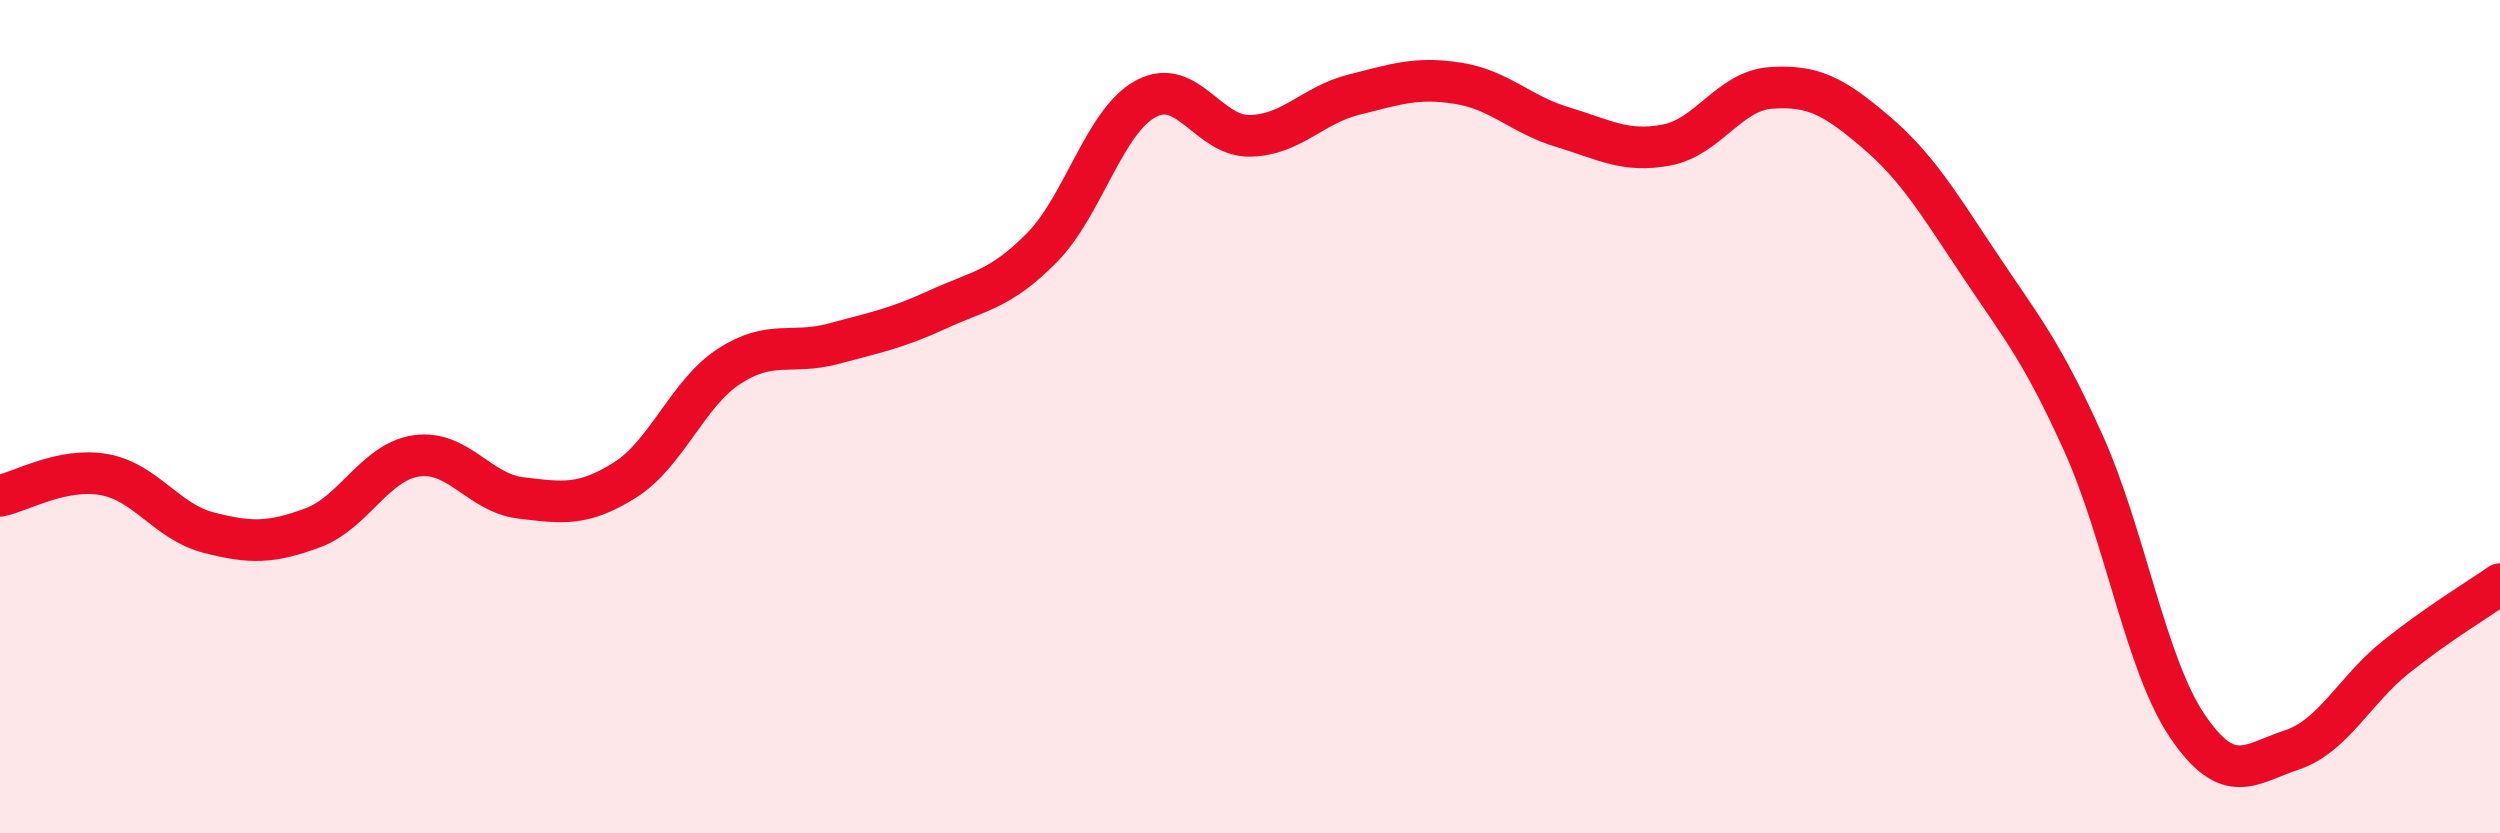
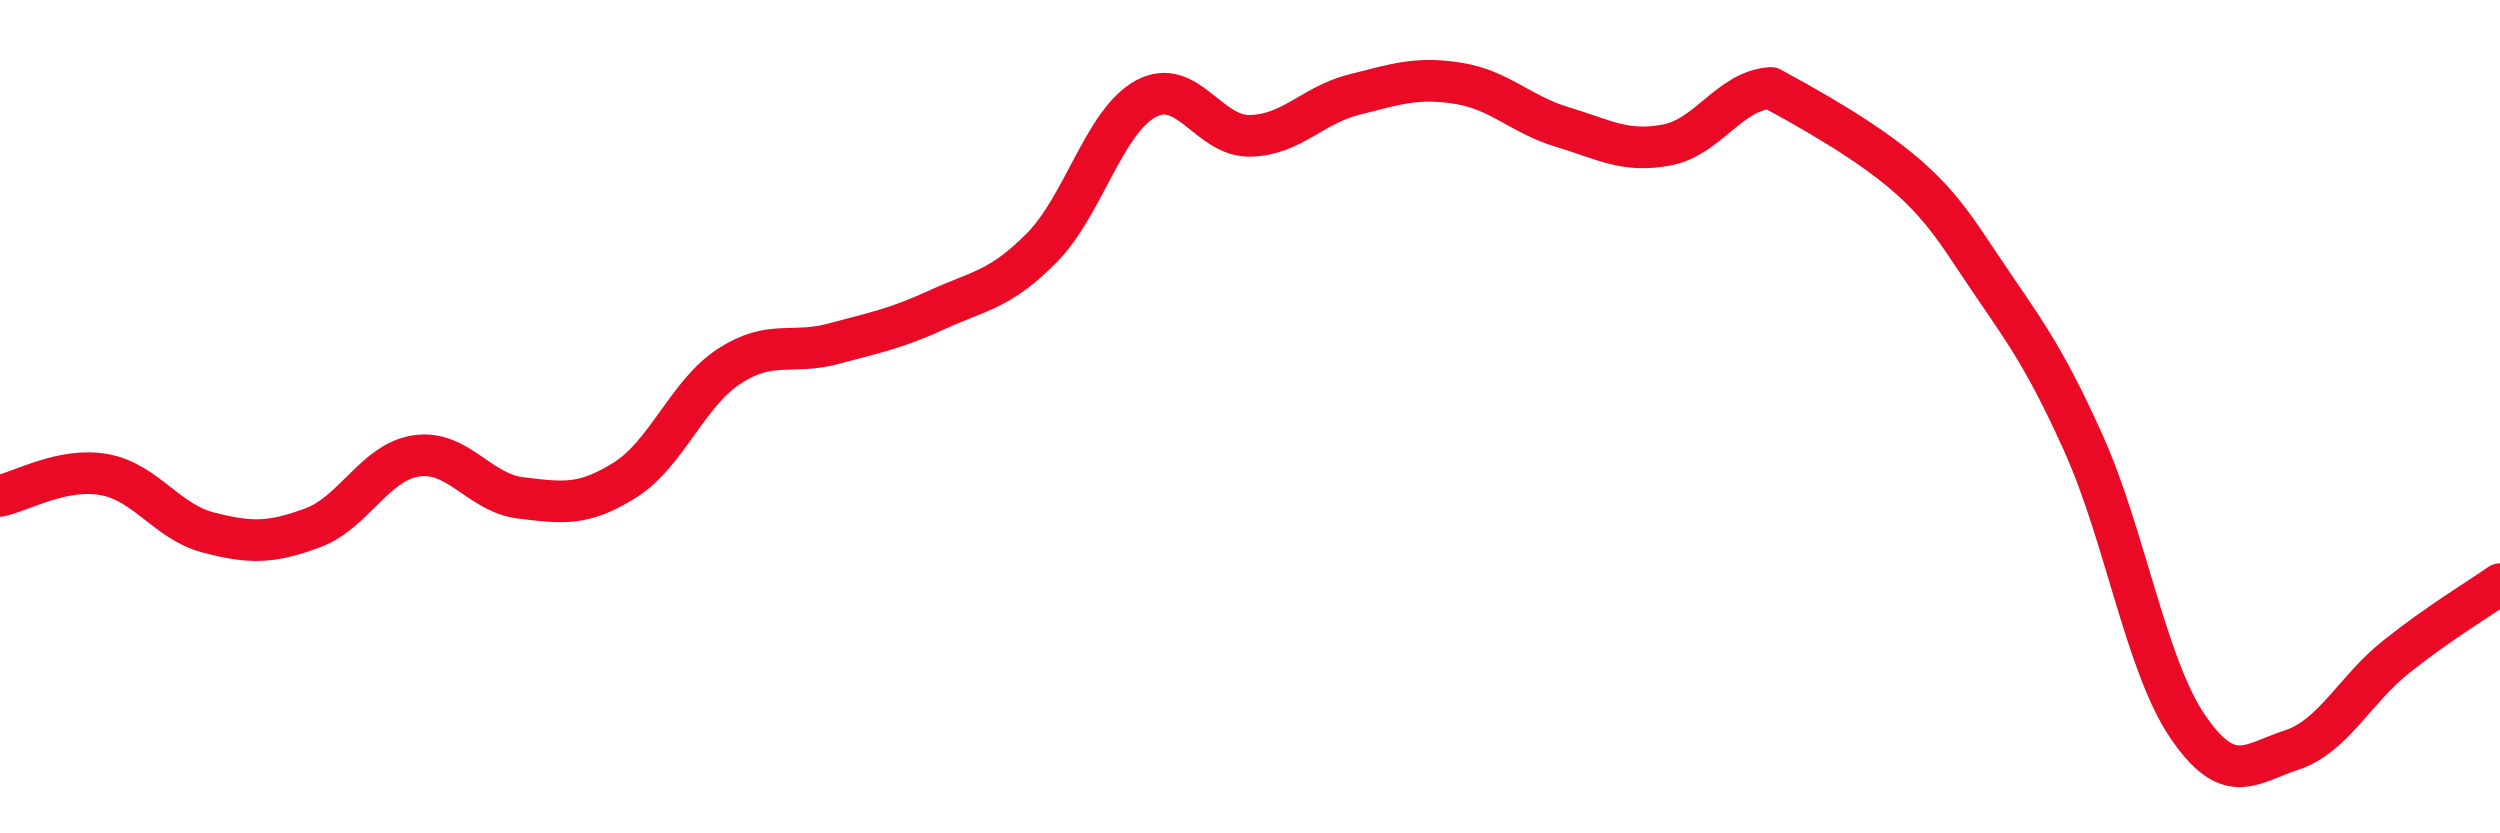
<svg xmlns="http://www.w3.org/2000/svg" width="60" height="20" viewBox="0 0 60 20">
-   <path d="M 0,11.9 C 0.5,11.8 1.5,11.21 2.5,11.39 C 3.5,11.57 4,12.52 5,12.78 C 6,13.04 6.5,13.04 7.5,12.67 C 8.5,12.3 9,11.08 10,10.94 C 11,10.8 11.5,11.83 12.5,11.95 C 13.5,12.07 14,12.15 15,11.52 C 16,10.89 16.5,9.44 17.5,8.79 C 18.5,8.14 19,8.52 20,8.25 C 21,7.98 21.5,7.89 22.5,7.43 C 23.5,6.97 24,6.96 25,5.95 C 26,4.94 26.5,2.91 27.5,2.37 C 28.5,1.83 29,3.28 30,3.26 C 31,3.24 31.5,2.52 32.5,2.27 C 33.5,2.02 34,1.84 35,2 C 36,2.16 36.5,2.75 37.5,3.05 C 38.5,3.35 39,3.67 40,3.48 C 41,3.29 41.5,2.18 42.5,2.11 C 43.5,2.04 44,2.3 45,3.15 C 46,4 46.5,4.84 47.5,6.34 C 48.5,7.84 49,8.41 50,10.63 C 51,12.85 51.5,15.96 52.5,17.43 C 53.5,18.9 54,18.33 55,18 C 56,17.67 56.5,16.57 57.5,15.77 C 58.5,14.97 59.5,14.37 60,14.02L60 20L0 20Z" fill="#EB0A25" opacity="0.1" stroke-linecap="round" stroke-linejoin="round" />
-   <path d="M 0,11.9 C 0.5,11.8 1.5,11.21 2.5,11.39 C 3.5,11.57 4,12.52 5,12.78 C 6,13.04 6.5,13.04 7.5,12.67 C 8.5,12.3 9,11.08 10,10.94 C 11,10.8 11.5,11.83 12.5,11.95 C 13.5,12.07 14,12.15 15,11.52 C 16,10.89 16.5,9.44 17.5,8.79 C 18.5,8.14 19,8.52 20,8.25 C 21,7.98 21.5,7.89 22.5,7.43 C 23.5,6.97 24,6.96 25,5.95 C 26,4.94 26.5,2.91 27.5,2.37 C 28.5,1.83 29,3.28 30,3.26 C 31,3.24 31.5,2.52 32.5,2.27 C 33.5,2.02 34,1.84 35,2 C 36,2.16 36.5,2.75 37.5,3.05 C 38.5,3.35 39,3.67 40,3.48 C 41,3.29 41.5,2.18 42.5,2.11 C 43.5,2.04 44,2.3 45,3.15 C 46,4 46.5,4.84 47.5,6.34 C 48.5,7.84 49,8.41 50,10.63 C 51,12.85 51.5,15.96 52.5,17.43 C 53.5,18.9 54,18.33 55,18 C 56,17.67 56.5,16.57 57.5,15.77 C 58.5,14.97 59.5,14.37 60,14.02" stroke="#EB0A25" stroke-width="1" fill="none" stroke-linecap="round" stroke-linejoin="round" />
+   <path d="M 0,11.9 C 0.5,11.8 1.5,11.21 2.5,11.39 C 3.5,11.57 4,12.52 5,12.78 C 6,13.04 6.5,13.04 7.5,12.67 C 8.5,12.3 9,11.08 10,10.94 C 11,10.8 11.5,11.83 12.5,11.95 C 13.5,12.07 14,12.15 15,11.52 C 16,10.89 16.5,9.44 17.5,8.79 C 18.5,8.14 19,8.52 20,8.25 C 21,7.98 21.5,7.89 22.5,7.43 C 23.5,6.97 24,6.96 25,5.95 C 26,4.94 26.5,2.91 27.5,2.37 C 28.5,1.83 29,3.28 30,3.26 C 31,3.24 31.5,2.52 32.5,2.27 C 33.5,2.02 34,1.84 35,2 C 36,2.16 36.5,2.75 37.5,3.05 C 38.5,3.35 39,3.67 40,3.48 C 41,3.29 41.5,2.18 42.5,2.11 C 46,4 46.5,4.84 47.5,6.34 C 48.5,7.84 49,8.41 50,10.63 C 51,12.85 51.5,15.96 52.5,17.43 C 53.5,18.9 54,18.33 55,18 C 56,17.67 56.5,16.57 57.5,15.77 C 58.5,14.97 59.5,14.37 60,14.02" stroke="#EB0A25" stroke-width="1" fill="none" stroke-linecap="round" stroke-linejoin="round" />
</svg>